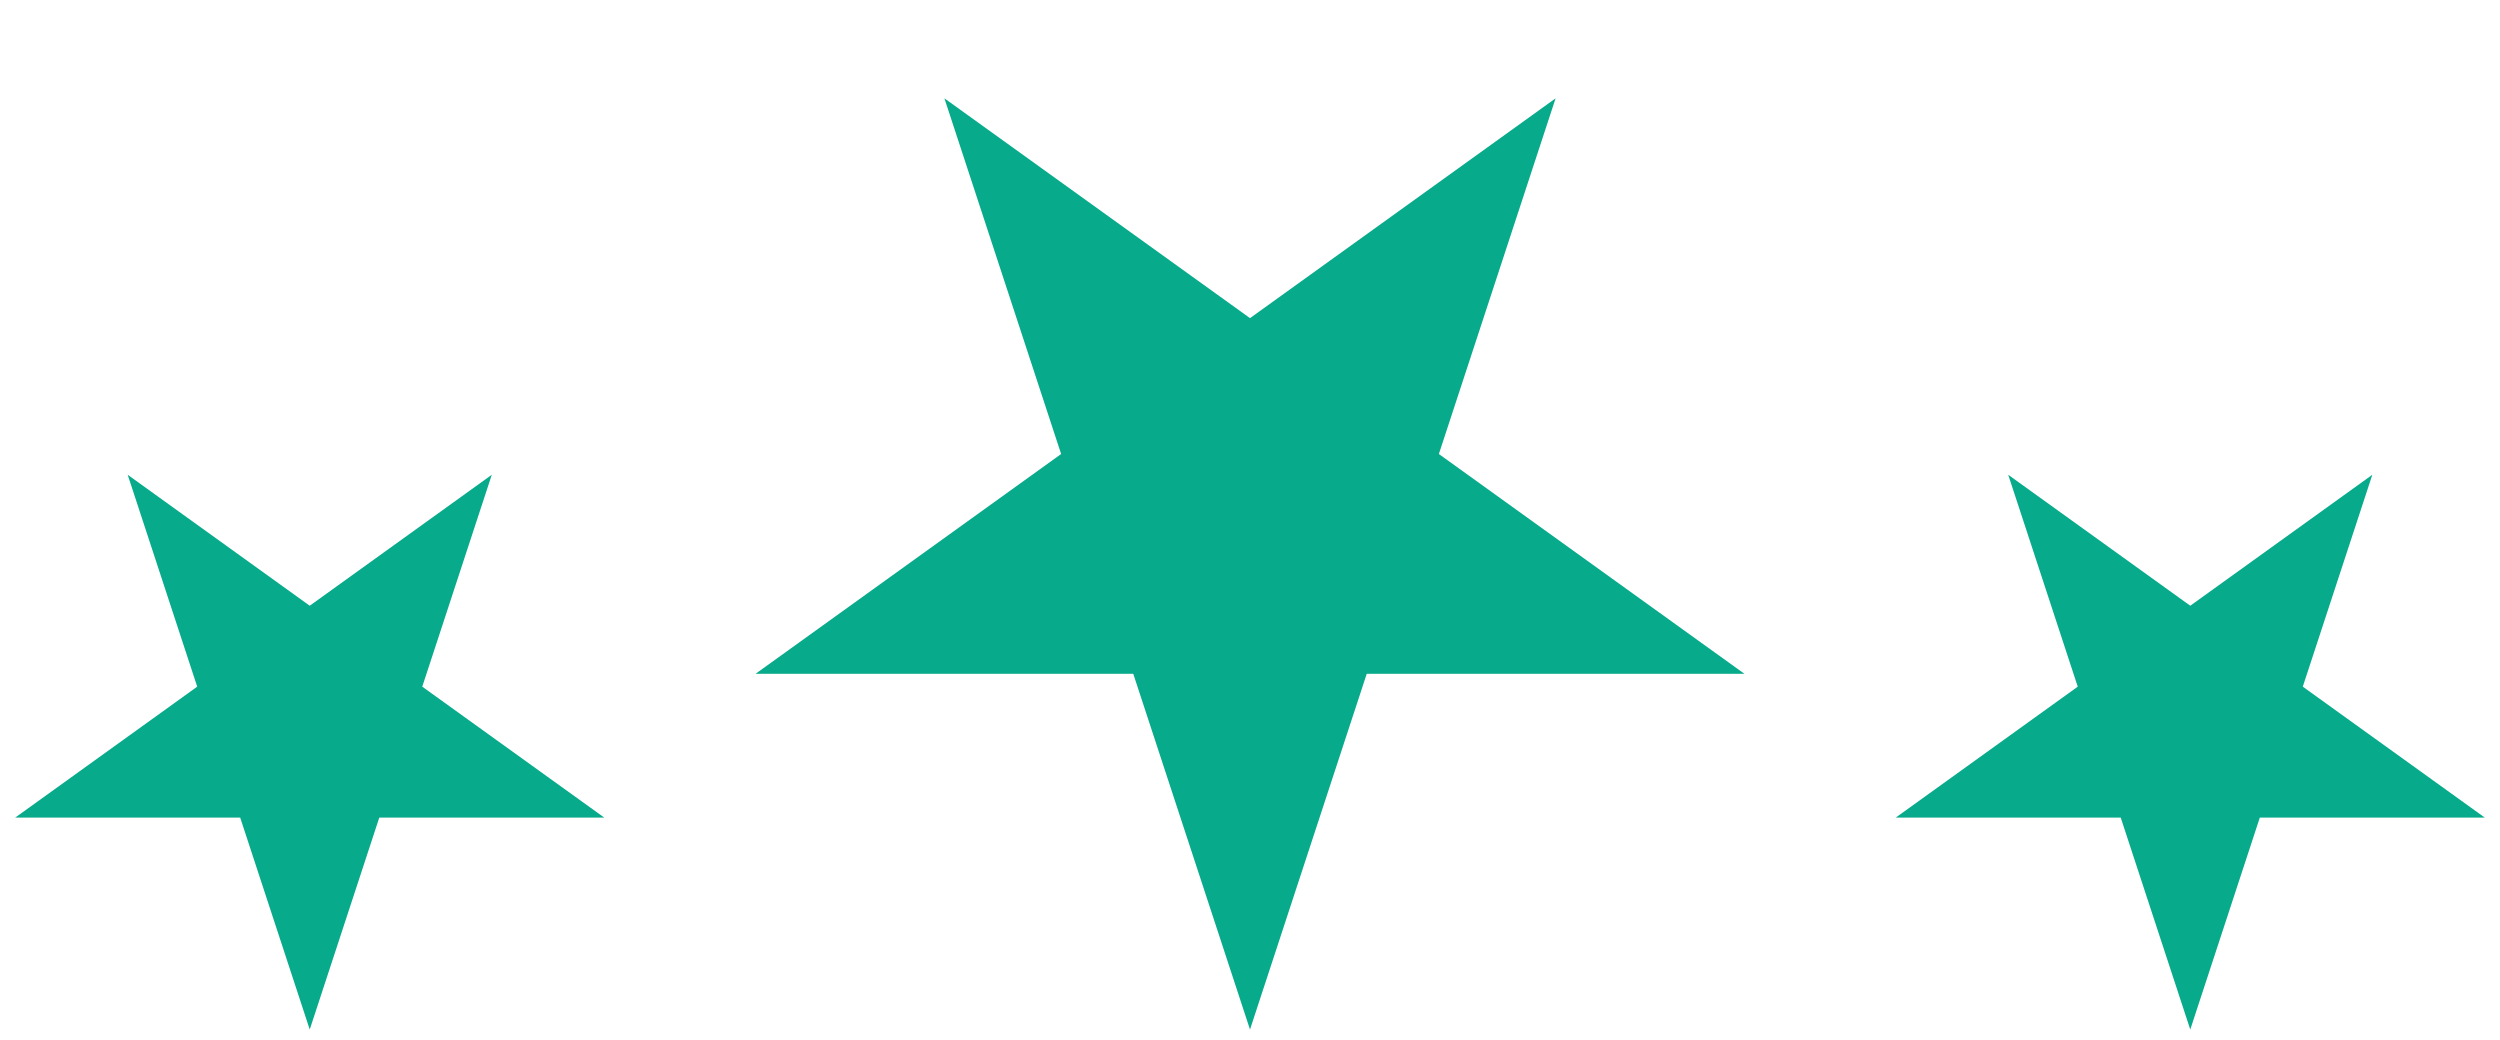
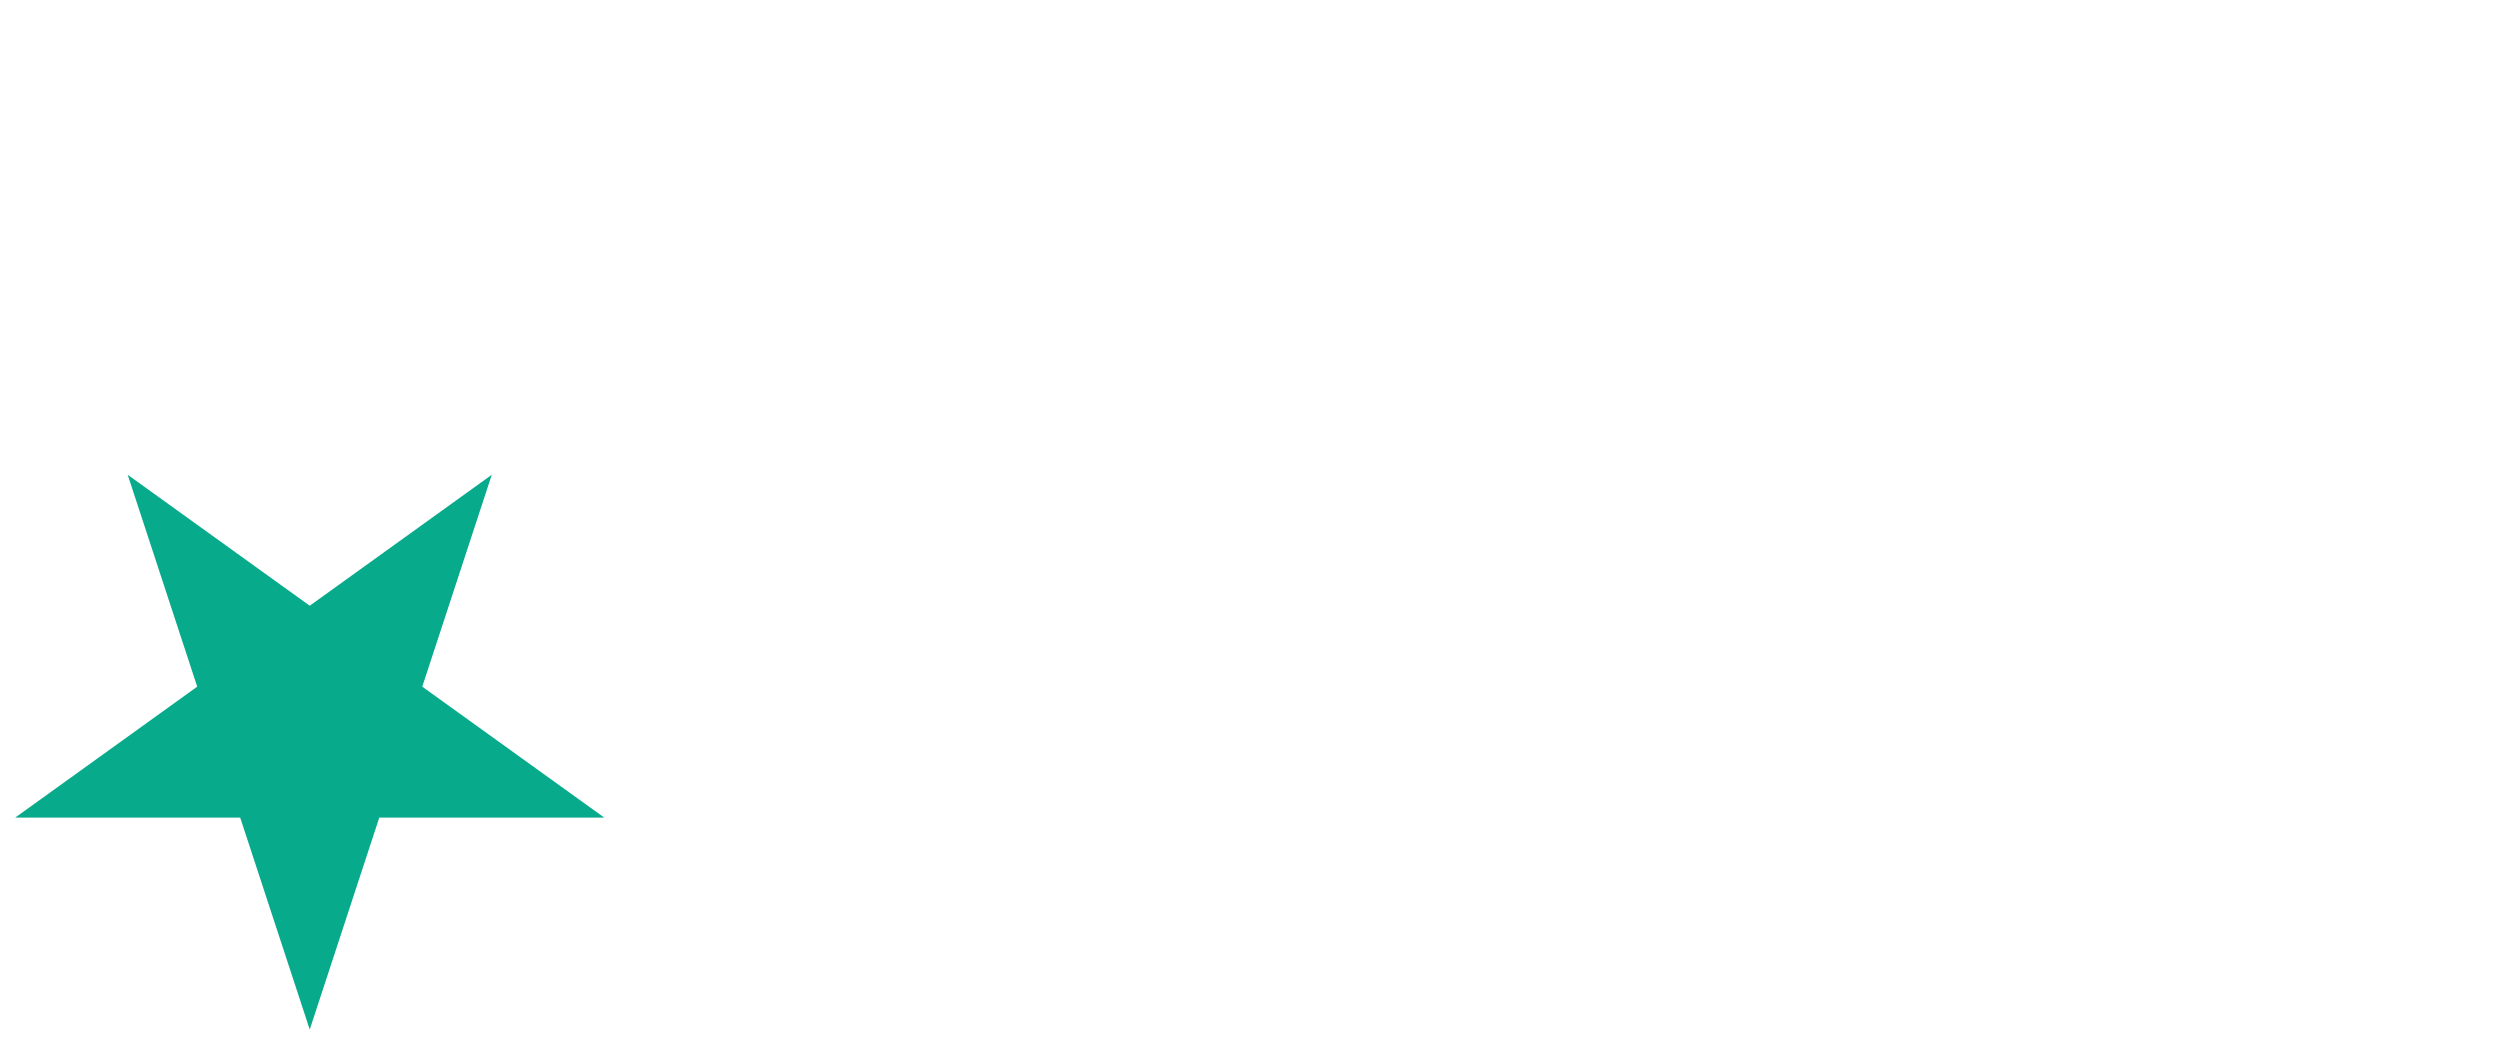
<svg xmlns="http://www.w3.org/2000/svg" width="113" height="47" viewBox="0 0 113 47" fill="none">
-   <path d="M56.5 46.535L61.776 30.457L78.85 30.457L65.037 20.521L70.313 4.444L56.5 14.38L42.687 4.444L47.963 20.521L34.15 30.457L51.224 30.457L56.5 46.535Z" fill="#07AA8B" />
-   <path d="M99 46.535L102.143 36.957H112.315L104.086 31.037L107.229 21.459L99 27.379L90.771 21.459L93.914 31.037L85.685 36.957H95.857L99 46.535Z" fill="#07AA8B" />
  <path d="M14 46.535L17.143 36.957H27.315L19.086 31.037L22.229 21.459L14 27.379L5.771 21.459L8.914 31.037L0.685 36.957H10.857L14 46.535Z" fill="#07AA8B" />
</svg>